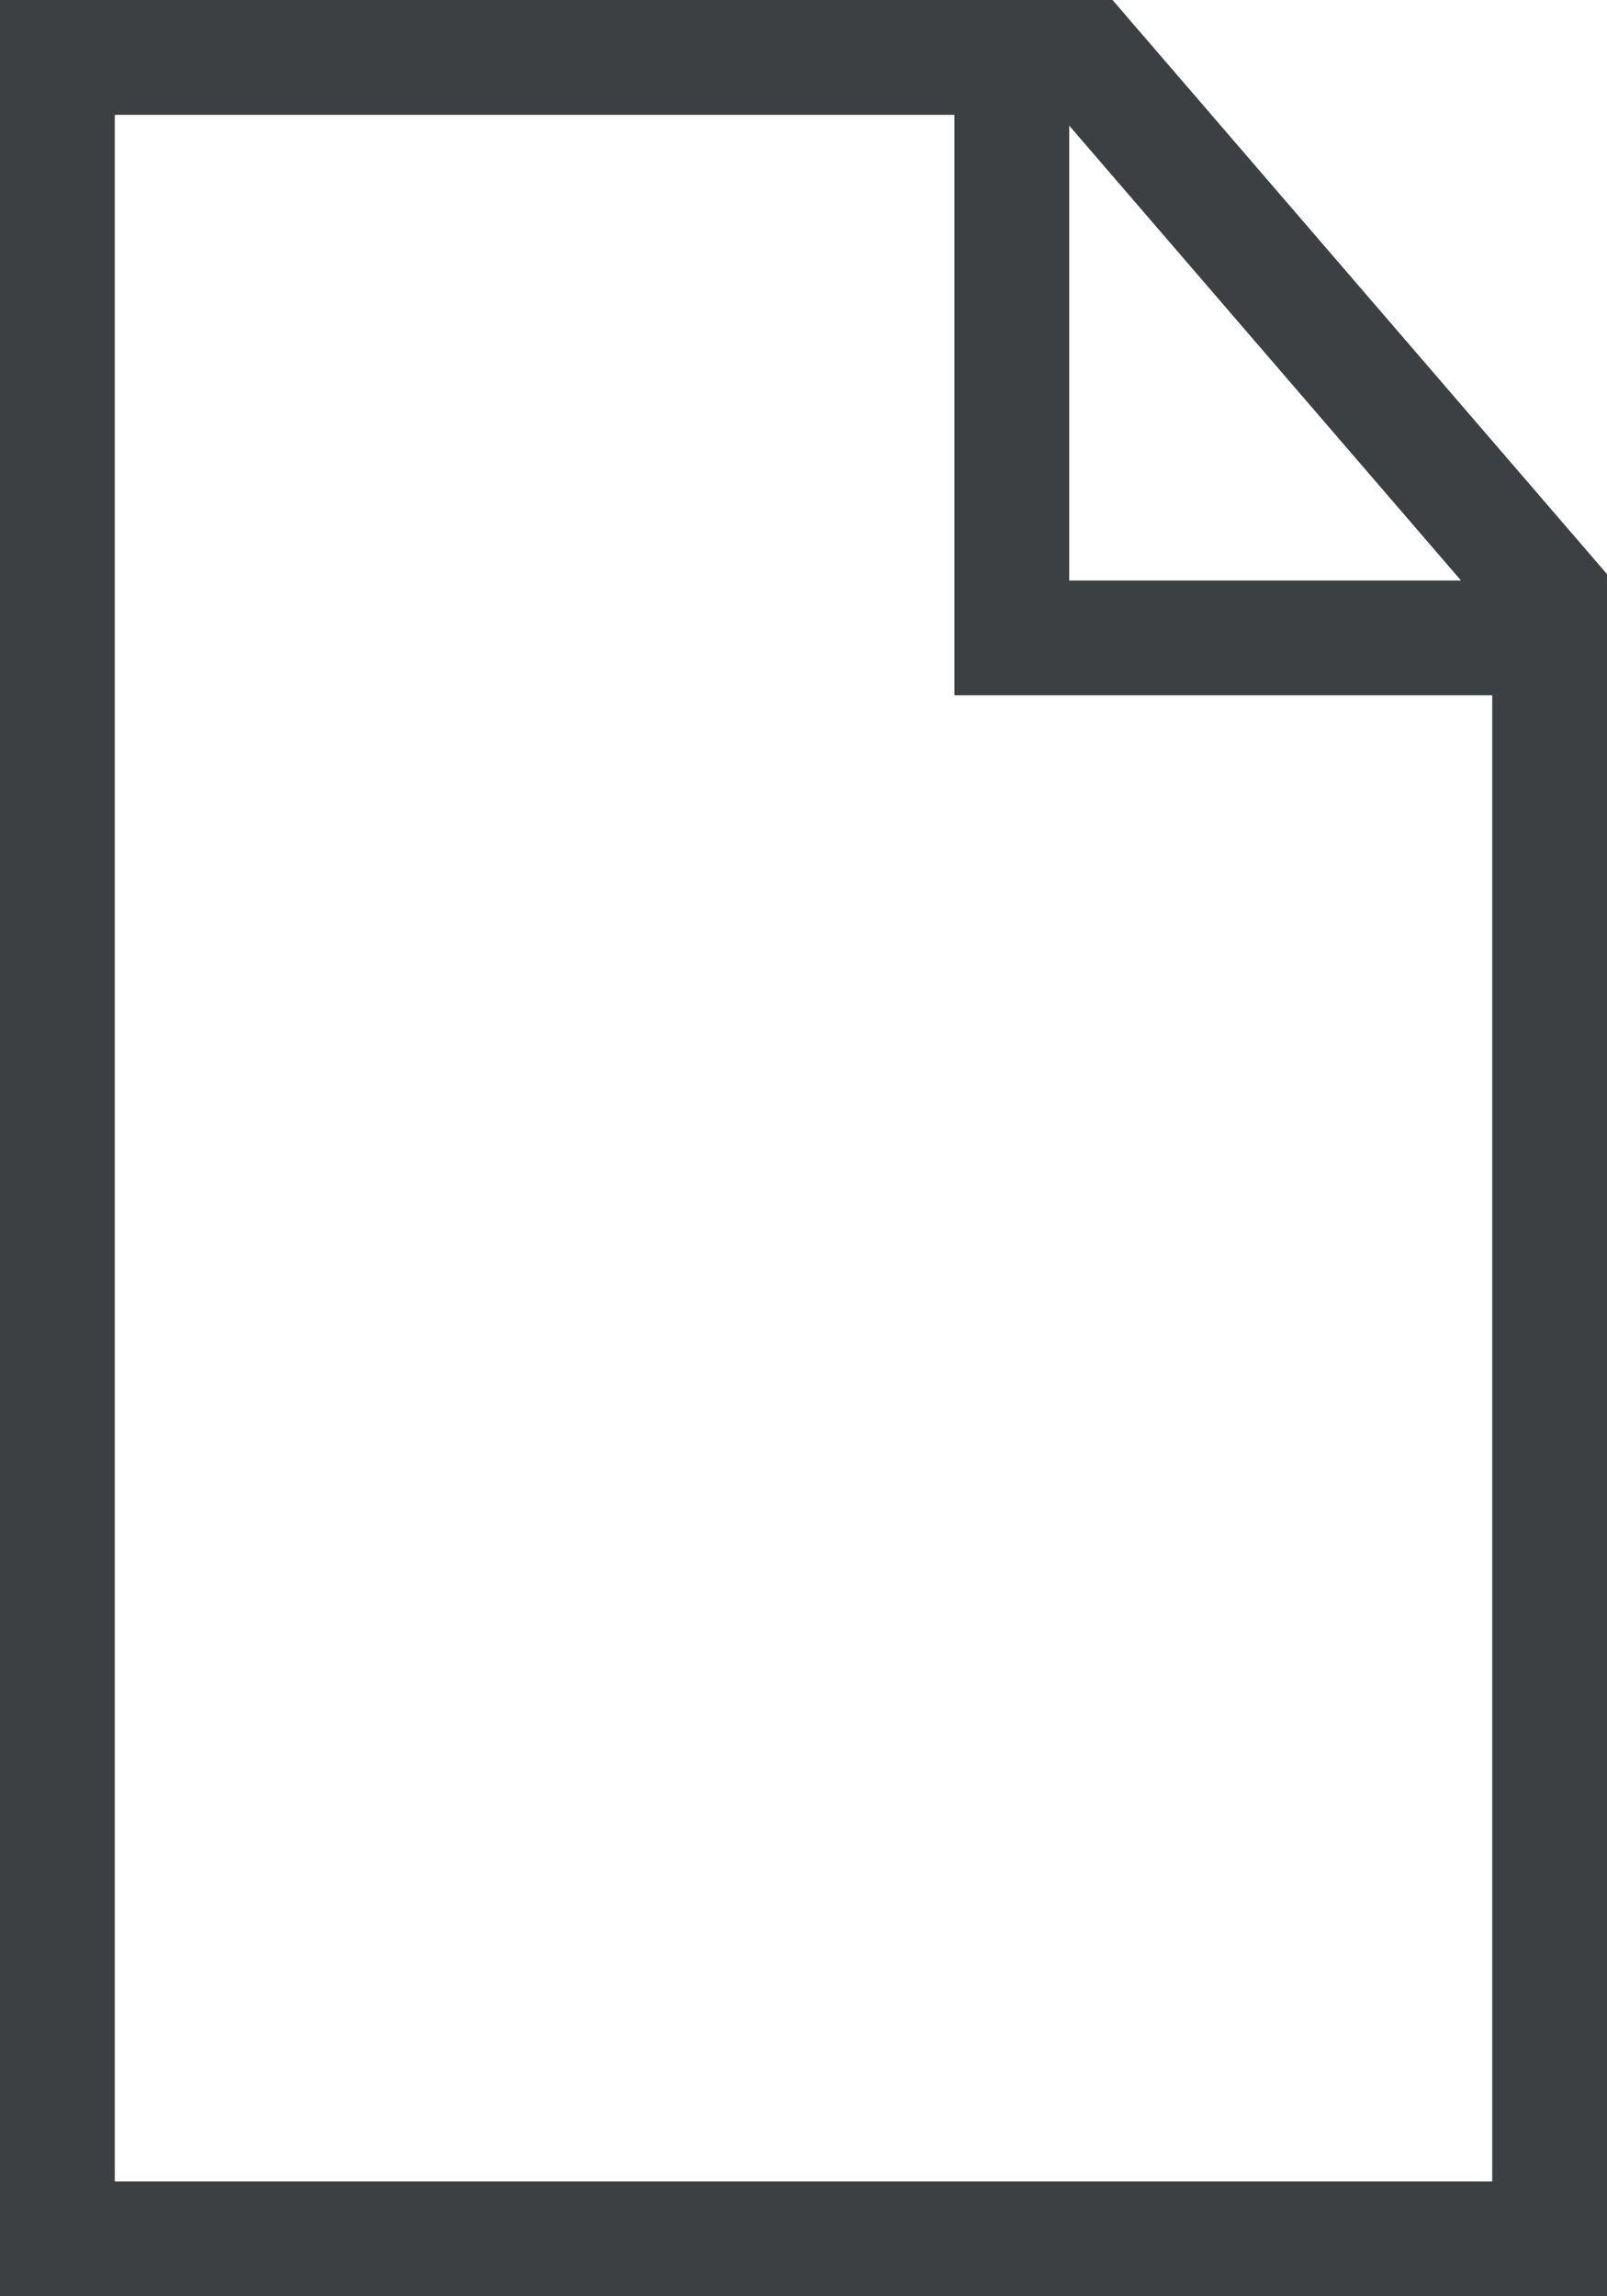
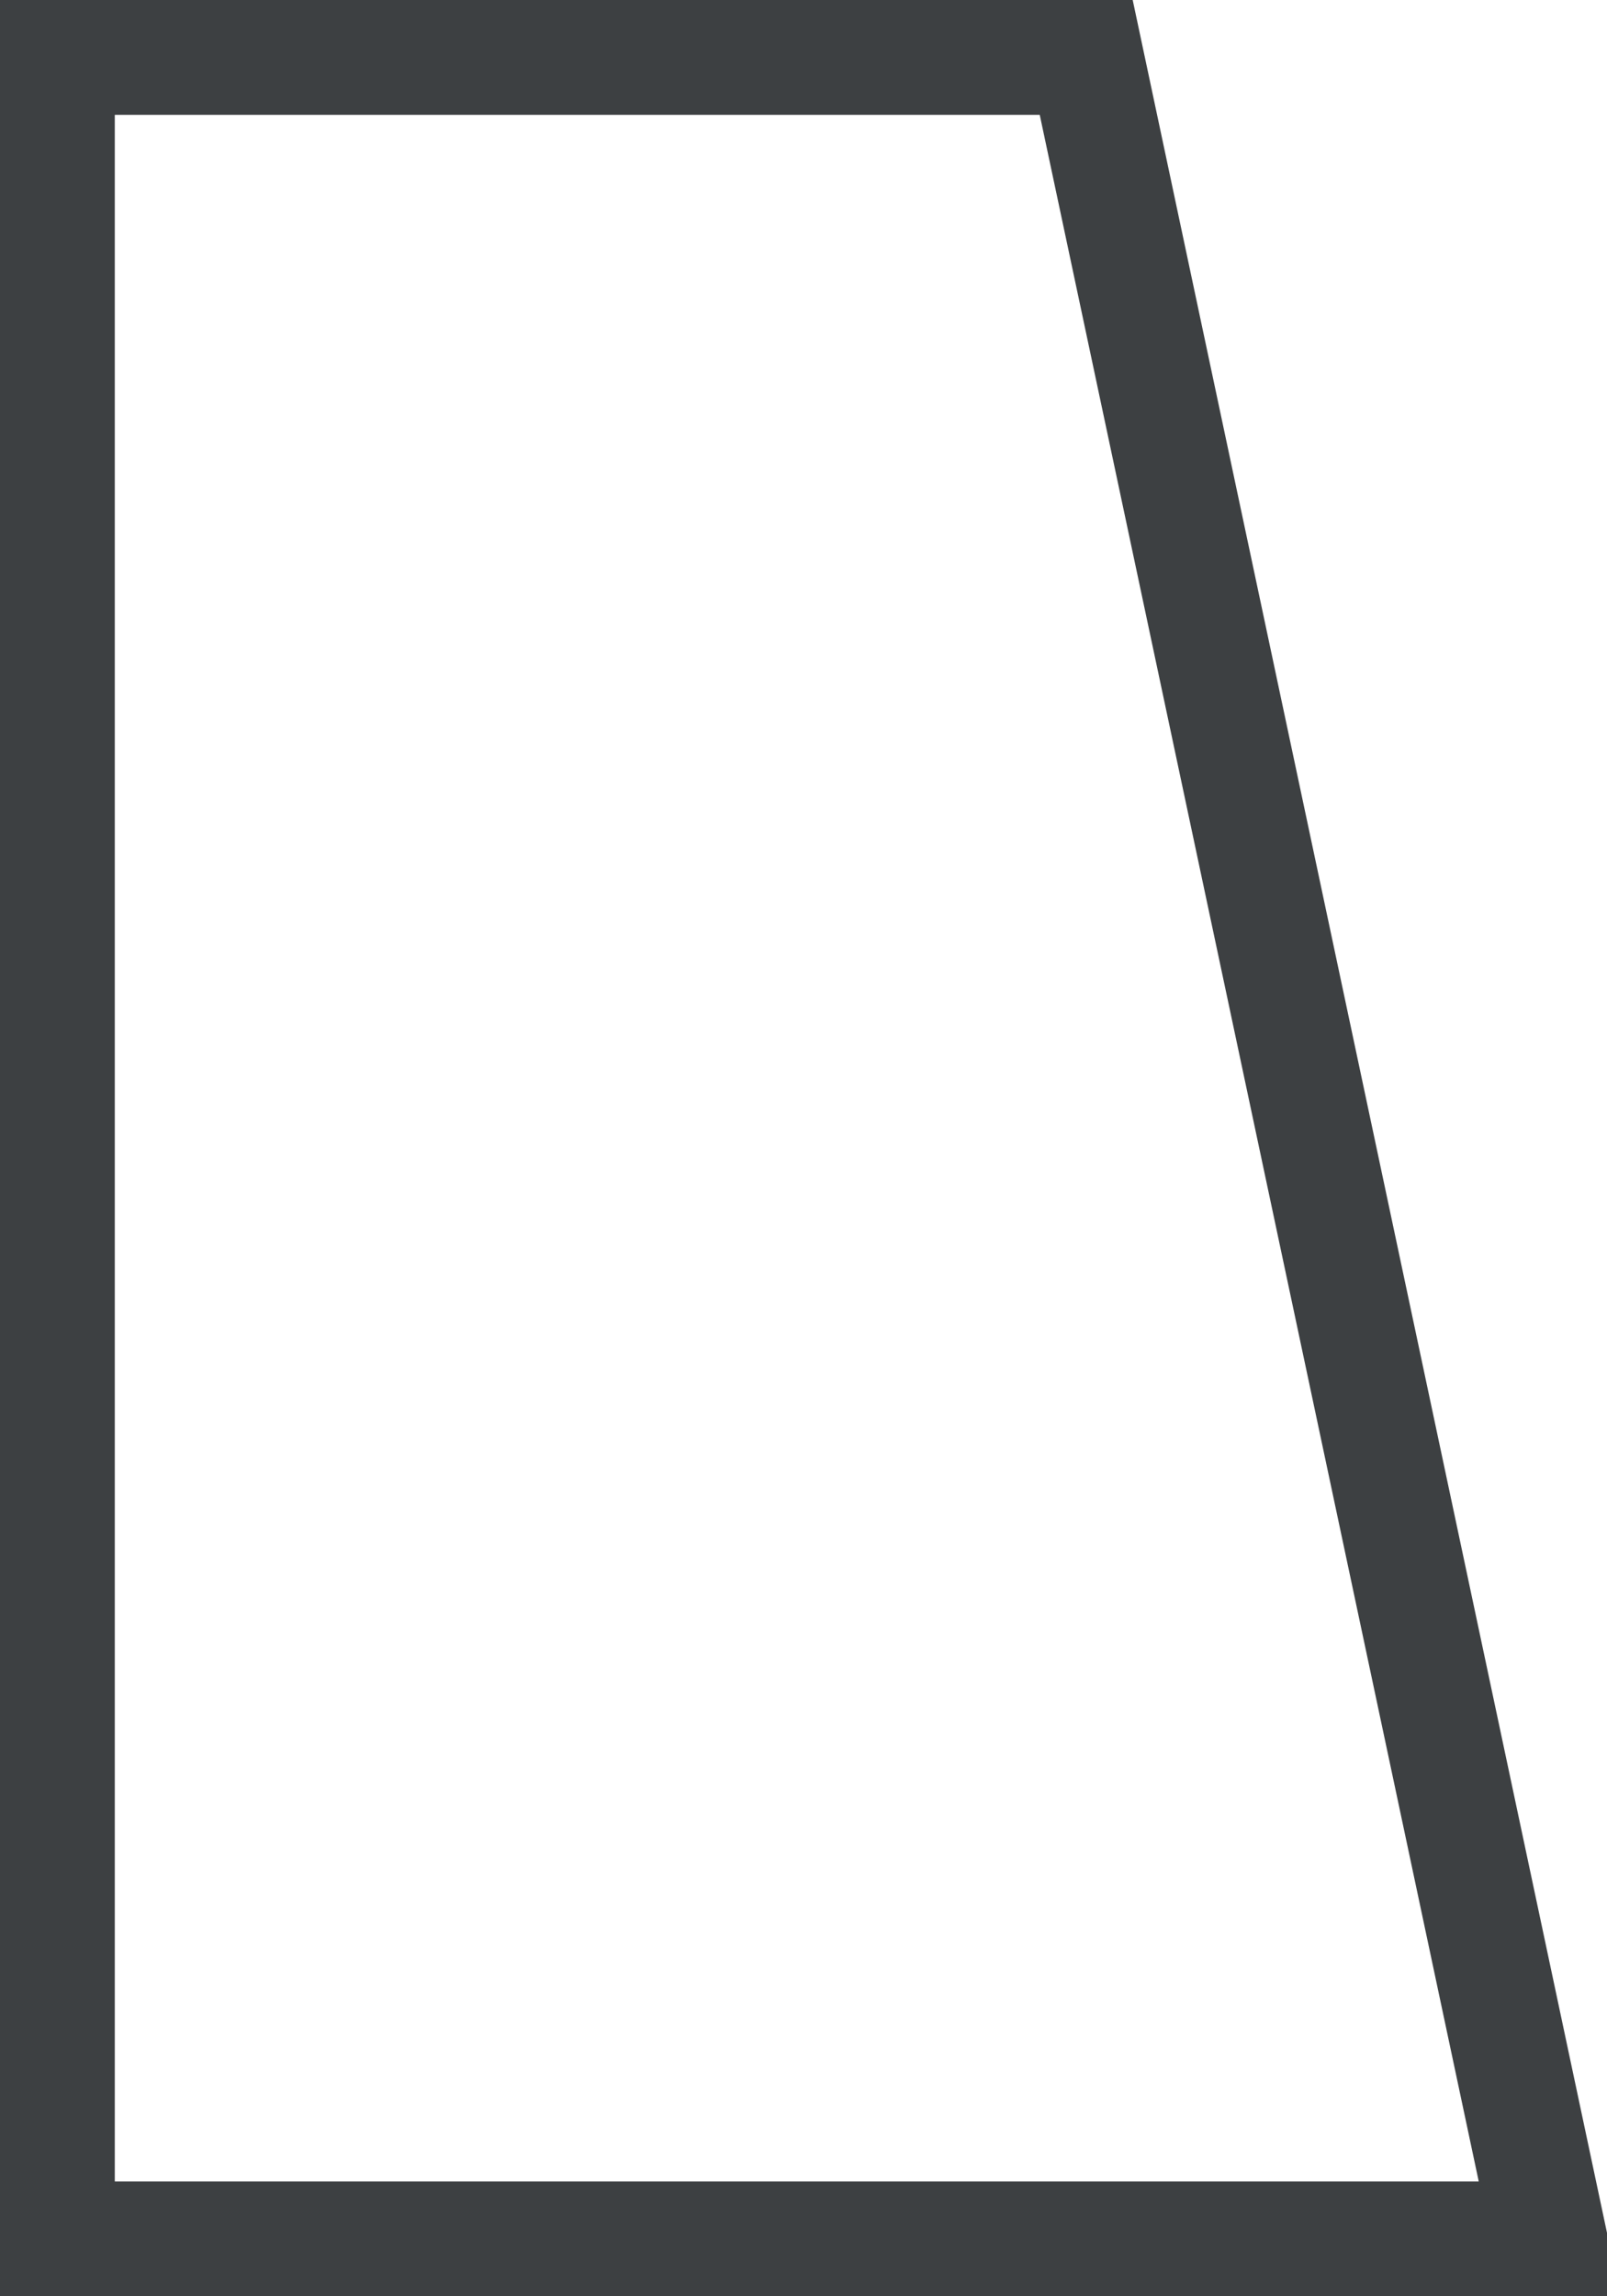
<svg xmlns="http://www.w3.org/2000/svg" width="14px" height="20px" viewBox="0 0 14 20" version="1.1">
  <title>Icons / Time-Relevant / PDF@1x</title>
  <g id="Icons-/-Time-Relevant-/-PDF" stroke="none" stroke-width="1" fill="none" fill-rule="evenodd">
    <g stroke="#3d4042">
-       <path d="M9.463,0.5 L13.5,5.186 L13.5,19.5 L0.5,19.5 L0.5,0.5 L9.463,0.5 Z" id="Rectangle-3" />
-       <polyline id="Path-2" points="8.815 0.25 8.815 5.556 13.767 5.556" />
+       <path d="M9.463,0.5 L13.5,19.5 L0.5,19.5 L0.5,0.5 L9.463,0.5 Z" id="Rectangle-3" />
    </g>
  </g>
</svg>